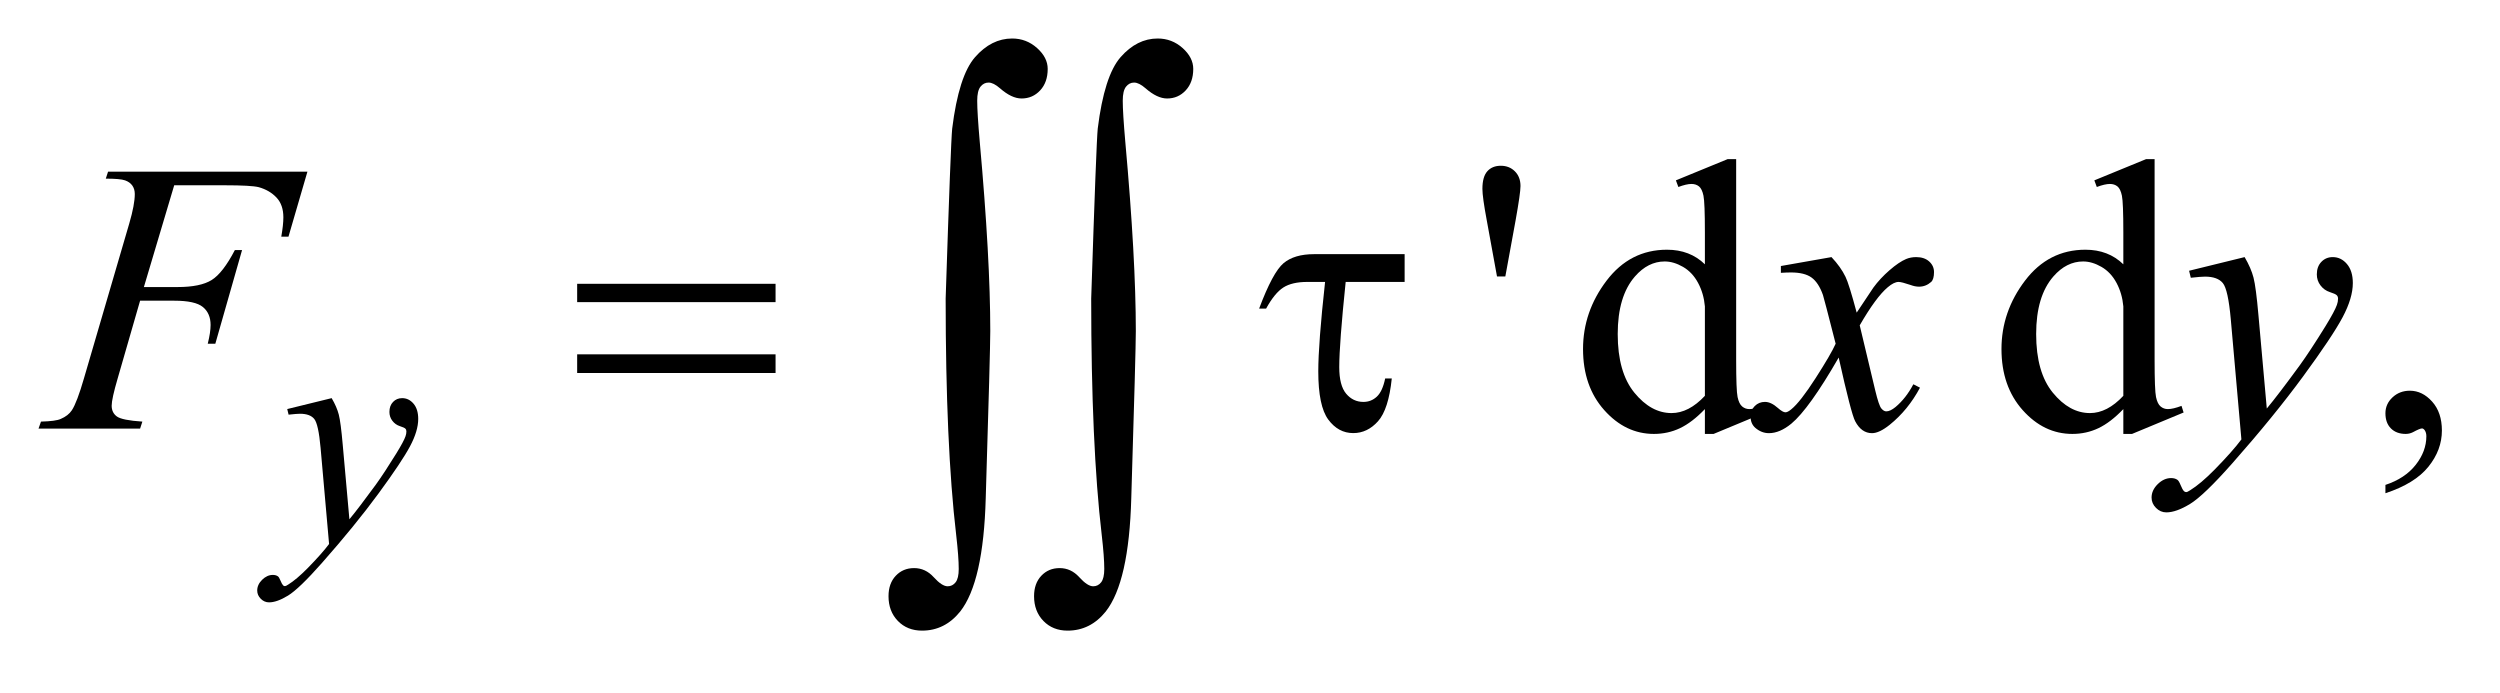
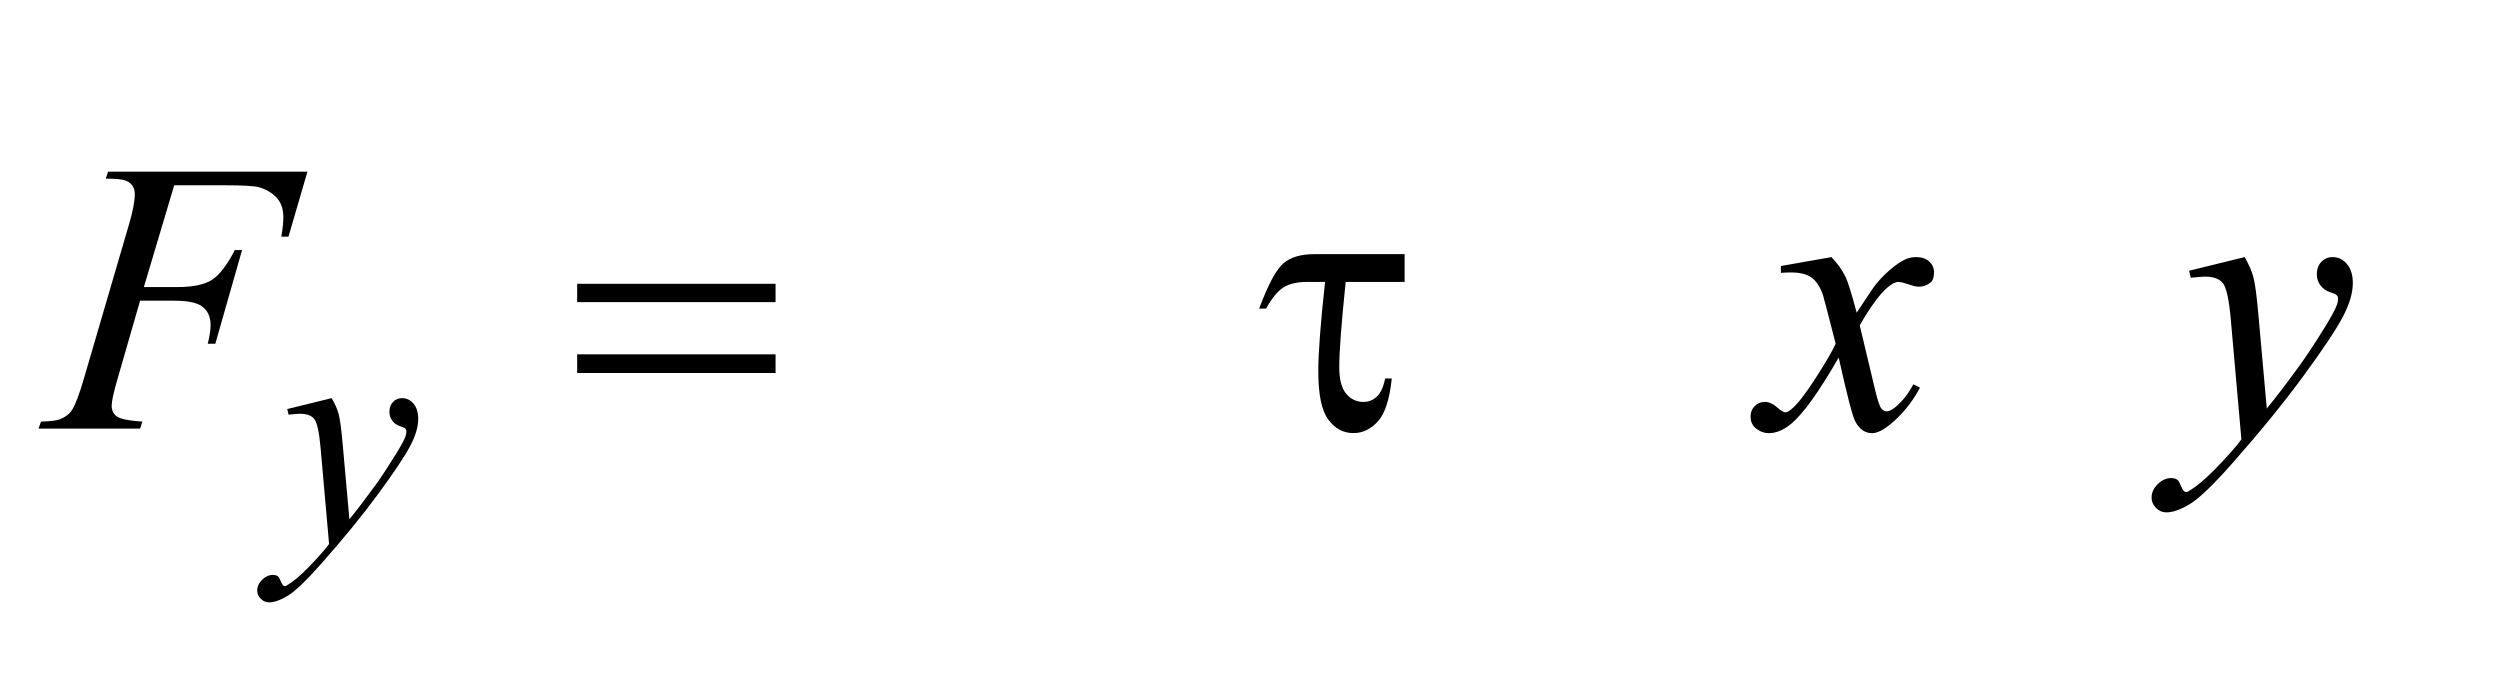
<svg xmlns="http://www.w3.org/2000/svg" stroke-dasharray="none" shape-rendering="auto" font-family="'Dialog'" text-rendering="auto" width="101" fill-opacity="1" color-interpolation="auto" color-rendering="auto" preserveAspectRatio="xMidYMid meet" font-size="12px" viewBox="0 0 101 28" fill="black" stroke="black" image-rendering="auto" stroke-miterlimit="10" stroke-linecap="square" stroke-linejoin="miter" font-style="normal" stroke-width="1" height="28" stroke-dashoffset="0" font-weight="normal" stroke-opacity="1">
  <defs id="genericDefs" />
  <g>
    <defs id="defs1">
      <clipPath clipPathUnits="userSpaceOnUse" id="clipPath1">
        <path d="M0.915 0.952 L64.938 0.952 L64.938 18.233 L0.915 18.233 L0.915 0.952 Z" />
      </clipPath>
      <clipPath clipPathUnits="userSpaceOnUse" id="clipPath2">
        <path d="M29.239 30.41 L29.239 582.511 L2074.699 582.511 L2074.699 30.41 Z" />
      </clipPath>
    </defs>
    <g transform="scale(1.576,1.576) translate(-0.915,-0.952) matrix(0.031,0,0,0.031,0,0)">
      <path d="M506.781 265.406 L670.844 265.406 L670.844 280.562 L506.781 280.562 L506.781 265.406 ZM506.781 323.688 L670.844 323.688 L670.844 339.156 L506.781 339.156 L506.781 323.688 ZM1191.031 240.875 L1191.031 263.844 L1142.281 263.844 Q1136.969 315.25 1136.969 334.312 Q1136.969 349.469 1142.672 356.266 Q1148.375 363.062 1156.969 363.062 Q1163.375 363.062 1168.062 358.688 Q1172.75 354.312 1174.938 343.688 L1180.406 343.688 Q1177.75 369.312 1169 379.078 Q1160.25 388.844 1148.531 388.844 Q1136.188 388.844 1127.906 377.672 Q1119.625 366.5 1119.625 337.75 Q1119.625 315.094 1125.25 263.844 L1110.562 263.844 Q1097.906 263.844 1090.719 268.453 Q1083.531 273.062 1076.5 285.875 L1070.719 285.875 Q1081.969 255.875 1090.875 248.375 Q1099.781 240.875 1116.188 240.875 L1191.031 240.875 Z" stroke="none" clip-path="url(#clipPath2)" />
    </g>
    <g transform="matrix(0.049,0,0,0.049,-1.442,-1.5)">
-       <path d="M809.109 276.812 Q813.328 147.672 814.5 136.656 Q819.891 93.062 833.367 77.711 Q846.844 62.359 863.953 62.359 Q875.672 62.359 884.461 70.211 Q893.25 78.062 893.25 87.438 Q893.25 98.453 887.039 105.133 Q880.828 111.812 871.688 111.812 Q863.484 111.812 853.875 103.375 Q848.484 98.688 844.5 98.688 Q840.516 98.688 837.82 102.086 Q835.125 105.484 835.125 113.688 Q835.125 123.531 837.234 147.672 Q845.906 243.766 845.906 303.531 Q845.906 319.234 842.156 441.344 Q840.281 510.484 821.062 534.859 Q808.406 550.562 789.656 550.562 Q777.469 550.562 769.734 542.594 Q762 534.625 762 522.203 Q762 511.656 767.977 505.328 Q773.953 499 783.094 499 Q792.469 499 799.266 506.5 Q806.062 514 810.75 514 Q814.734 514 817.312 510.719 Q819.891 507.438 819.891 499.703 Q819.891 489.859 817.781 471.578 Q809.109 397.75 809.109 276.812 ZM929.109 276.812 Q933.328 147.672 934.5 136.656 Q939.891 93.062 953.367 77.711 Q966.844 62.359 983.953 62.359 Q995.672 62.359 1004.461 70.211 Q1013.25 78.062 1013.25 87.438 Q1013.25 98.453 1007.039 105.133 Q1000.828 111.812 991.688 111.812 Q983.484 111.812 973.875 103.375 Q968.484 98.688 964.5 98.688 Q960.516 98.688 957.82 102.086 Q955.125 105.484 955.125 113.688 Q955.125 123.531 957.234 147.672 Q965.906 243.766 965.906 303.531 Q965.906 319.234 962.156 441.344 Q960.281 510.484 941.062 534.859 Q928.406 550.562 909.656 550.562 Q897.469 550.562 889.734 542.594 Q882 534.625 882 522.203 Q882 511.656 887.977 505.328 Q893.953 499 903.094 499 Q912.469 499 919.266 506.5 Q926.062 514 930.75 514 Q934.734 514 937.312 510.719 Q939.891 507.438 939.891 499.703 Q939.891 489.859 937.781 471.578 Q929.109 397.75 929.109 276.812 Z" stroke="none" clip-path="url(#clipPath2)" />
-     </g>
+       </g>
    <g transform="matrix(0.049,0,0,0.049,-1.442,-1.5)">
-       <path d="M1263.688 258.531 L1255.25 212.281 Q1251.656 193.062 1251.656 186.344 Q1251.656 176.344 1255.719 171.812 Q1259.781 167.281 1266.812 167.281 Q1273.844 167.281 1278.453 171.891 Q1283.062 176.5 1283.062 184 Q1283.062 189.781 1279 212.438 L1270.562 258.531 L1263.688 258.531 ZM1435.094 367.906 Q1424.625 378.844 1414.625 383.609 Q1404.625 388.375 1393.062 388.375 Q1369.625 388.375 1352.125 368.766 Q1334.625 349.156 1334.625 318.375 Q1334.625 287.594 1354 262.047 Q1373.375 236.5 1403.844 236.5 Q1422.75 236.5 1435.094 248.531 L1435.094 222.125 Q1435.094 197.594 1433.922 191.969 Q1432.75 186.344 1430.25 184.312 Q1427.75 182.281 1424 182.281 Q1419.938 182.281 1413.219 184.781 L1411.188 179.312 L1453.844 161.812 L1460.875 161.812 L1460.875 327.281 Q1460.875 352.438 1462.047 357.984 Q1463.219 363.531 1465.797 365.719 Q1468.375 367.906 1471.812 367.906 Q1476.031 367.906 1483.062 365.25 L1484.781 370.719 L1442.281 388.375 L1435.094 388.375 L1435.094 367.906 ZM1435.094 356.969 L1435.094 283.219 Q1434.156 272.594 1429.469 263.844 Q1424.781 255.094 1417.047 250.641 Q1409.312 246.188 1401.969 246.188 Q1388.219 246.188 1377.438 258.531 Q1363.219 274.781 1363.219 306.031 Q1363.219 337.594 1376.969 354.391 Q1390.719 371.188 1407.594 371.188 Q1421.812 371.188 1435.094 356.969 ZM1780.094 367.906 Q1769.625 378.844 1759.625 383.609 Q1749.625 388.375 1738.062 388.375 Q1714.625 388.375 1697.125 368.766 Q1679.625 349.156 1679.625 318.375 Q1679.625 287.594 1699 262.047 Q1718.375 236.5 1748.844 236.5 Q1767.75 236.5 1780.094 248.531 L1780.094 222.125 Q1780.094 197.594 1778.922 191.969 Q1777.75 186.344 1775.25 184.312 Q1772.75 182.281 1769 182.281 Q1764.938 182.281 1758.219 184.781 L1756.188 179.312 L1798.844 161.812 L1805.875 161.812 L1805.875 327.281 Q1805.875 352.438 1807.047 357.984 Q1808.219 363.531 1810.797 365.719 Q1813.375 367.906 1816.812 367.906 Q1821.031 367.906 1828.062 365.25 L1829.781 370.719 L1787.281 388.375 L1780.094 388.375 L1780.094 367.906 ZM1780.094 356.969 L1780.094 283.219 Q1779.156 272.594 1774.469 263.844 Q1769.781 255.094 1762.047 250.641 Q1754.312 246.188 1746.969 246.188 Q1733.219 246.188 1722.438 258.531 Q1708.219 274.781 1708.219 306.031 Q1708.219 337.594 1721.969 354.391 Q1735.719 371.188 1752.594 371.188 Q1766.812 371.188 1780.094 356.969 ZM1996.188 437.281 L1996.188 430.406 Q2012.281 425.094 2021.109 413.922 Q2029.938 402.75 2029.938 390.25 Q2029.938 387.281 2028.531 385.25 Q2027.438 383.844 2026.344 383.844 Q2024.625 383.844 2018.844 386.969 Q2016.031 388.375 2012.906 388.375 Q2005.25 388.375 2000.719 383.844 Q1996.188 379.312 1996.188 371.344 Q1996.188 363.688 2002.047 358.219 Q2007.906 352.75 2016.344 352.75 Q2026.656 352.75 2034.703 361.734 Q2042.75 370.719 2042.75 385.562 Q2042.75 401.656 2031.578 415.484 Q2020.406 429.312 1996.188 437.281 Z" stroke="none" clip-path="url(#clipPath2)" />
-     </g>
+       </g>
    <g transform="matrix(0.049,0,0,0.049,-1.442,-1.5)">
      <path d="M302.875 358.875 Q307.125 366.125 308.75 372.438 Q310.375 378.75 312 397.25 L317.5 458.75 Q325 449.75 339.25 430.25 Q346.125 420.75 356.25 404.375 Q362.375 394.375 363.75 390.375 Q364.5 388.375 364.5 386.25 Q364.5 384.875 363.625 384 Q362.75 383.125 359.062 381.938 Q355.375 380.75 352.938 377.562 Q350.5 374.375 350.5 370.25 Q350.5 365.125 353.5 362 Q356.5 358.875 361 358.875 Q366.5 358.875 370.375 363.438 Q374.25 368 374.25 376 Q374.25 385.875 367.5 398.562 Q360.75 411.25 341.5 437.5 Q322.25 463.75 294.875 494.75 Q276 516.125 266.875 521.688 Q257.75 527.25 251.25 527.25 Q247.375 527.25 244.438 524.312 Q241.5 521.375 241.5 517.5 Q241.5 512.625 245.562 508.625 Q249.625 504.625 254.375 504.625 Q256.875 504.625 258.5 505.75 Q259.5 506.375 260.688 509.312 Q261.875 512.25 262.875 513.25 Q263.5 513.875 264.375 513.875 Q265.125 513.875 267 512.625 Q273.875 508.375 283 499.125 Q295 486.875 300.75 479.125 L293.75 399.875 Q292 380.25 288.5 376 Q285 371.75 276.75 371.75 Q274.125 371.75 267.375 372.5 L266.25 367.875 L302.875 358.875 Z" stroke="none" clip-path="url(#clipPath2)" />
    </g>
    <g transform="matrix(0.049,0,0,0.049,-1.442,-1.5)">
      <path d="M173.062 183.375 L148.062 267.281 L175.875 267.281 Q194.625 267.281 203.922 261.5 Q213.219 255.719 223.062 236.812 L229 236.812 L206.969 314 L200.719 314 Q203.062 304.625 203.062 298.531 Q203.062 289 196.734 283.766 Q190.406 278.531 173.062 278.531 L144.938 278.531 L126.5 342.438 Q121.5 359.469 121.5 365.094 Q121.5 370.875 125.797 374 Q130.094 377.125 146.812 378.219 L144.938 384 L61.188 384 L63.219 378.219 Q75.406 377.906 79.469 376.031 Q85.719 373.375 88.688 368.844 Q92.906 362.438 98.688 342.438 L136.031 214.781 Q140.562 199.312 140.562 190.562 Q140.562 186.5 138.531 183.609 Q136.5 180.719 132.516 179.312 Q128.531 177.906 116.656 177.906 L118.531 172.125 L282.906 172.125 L267.281 225.719 L261.344 225.719 Q263.062 216.031 263.062 209.781 Q263.062 199.469 257.359 193.453 Q251.656 187.438 242.75 184.938 Q236.5 183.375 214.781 183.375 L173.062 183.375 ZM1539.469 242.594 Q1547.125 250.719 1551.031 258.844 Q1553.844 264.469 1560.25 288.375 L1574 267.75 Q1579.469 260.25 1587.281 253.453 Q1595.094 246.656 1601.031 244.156 Q1604.781 242.594 1609.312 242.594 Q1616.031 242.594 1620.016 246.188 Q1624 249.781 1624 254.938 Q1624 260.875 1621.656 263.062 Q1617.281 266.969 1611.656 266.969 Q1608.375 266.969 1604.625 265.562 Q1597.281 263.062 1594.781 263.062 Q1591.031 263.062 1585.875 267.438 Q1576.188 275.562 1562.75 298.844 L1575.562 352.594 Q1578.531 364.938 1580.562 367.359 Q1582.594 369.781 1584.625 369.781 Q1587.906 369.781 1592.281 366.188 Q1600.875 359 1606.969 347.438 L1612.438 350.25 Q1602.594 368.688 1587.438 380.875 Q1578.844 387.75 1572.906 387.75 Q1564.156 387.75 1559 377.906 Q1555.719 371.812 1545.406 325.406 Q1521.031 367.75 1506.344 379.938 Q1496.812 387.75 1487.906 387.75 Q1481.656 387.75 1476.5 383.219 Q1472.75 379.781 1472.75 374 Q1472.75 368.844 1476.188 365.406 Q1479.625 361.969 1484.625 361.969 Q1489.625 361.969 1495.25 366.969 Q1499.312 370.562 1501.5 370.562 Q1503.375 370.562 1506.344 368.062 Q1513.688 362.125 1526.344 342.438 Q1539 322.75 1542.906 314 Q1533.219 276.031 1532.438 273.844 Q1528.844 263.688 1523.062 259.469 Q1517.281 255.25 1506.031 255.25 Q1502.438 255.25 1497.75 255.562 L1497.75 249.938 L1539.469 242.594 ZM1880.094 242.594 Q1885.406 251.656 1887.438 259.547 Q1889.469 267.438 1891.5 290.562 L1898.375 367.438 Q1907.75 356.188 1925.562 331.812 Q1934.156 319.938 1946.812 299.469 Q1954.469 286.969 1956.188 281.969 Q1957.125 279.469 1957.125 276.812 Q1957.125 275.094 1956.031 274 Q1954.938 272.906 1950.328 271.422 Q1945.719 269.938 1942.672 265.953 Q1939.625 261.969 1939.625 256.812 Q1939.625 250.406 1943.375 246.5 Q1947.125 242.594 1952.75 242.594 Q1959.625 242.594 1964.469 248.297 Q1969.312 254 1969.312 264 Q1969.312 276.344 1960.875 292.203 Q1952.438 308.062 1928.375 340.875 Q1904.312 373.688 1870.094 412.438 Q1846.5 439.156 1835.094 446.109 Q1823.688 453.062 1815.562 453.062 Q1810.719 453.062 1807.047 449.391 Q1803.375 445.719 1803.375 440.875 Q1803.375 434.781 1808.453 429.781 Q1813.531 424.781 1819.469 424.781 Q1822.594 424.781 1824.625 426.188 Q1825.875 426.969 1827.359 430.641 Q1828.844 434.312 1830.094 435.562 Q1830.875 436.344 1831.969 436.344 Q1832.906 436.344 1835.25 434.781 Q1843.844 429.469 1855.25 417.906 Q1870.25 402.594 1877.438 392.906 L1868.688 293.844 Q1866.5 269.312 1862.125 264 Q1857.75 258.688 1847.438 258.688 Q1844.156 258.688 1835.719 259.625 L1834.312 253.844 L1880.094 242.594 Z" stroke="none" clip-path="url(#clipPath2)" />
    </g>
  </g>
</svg>